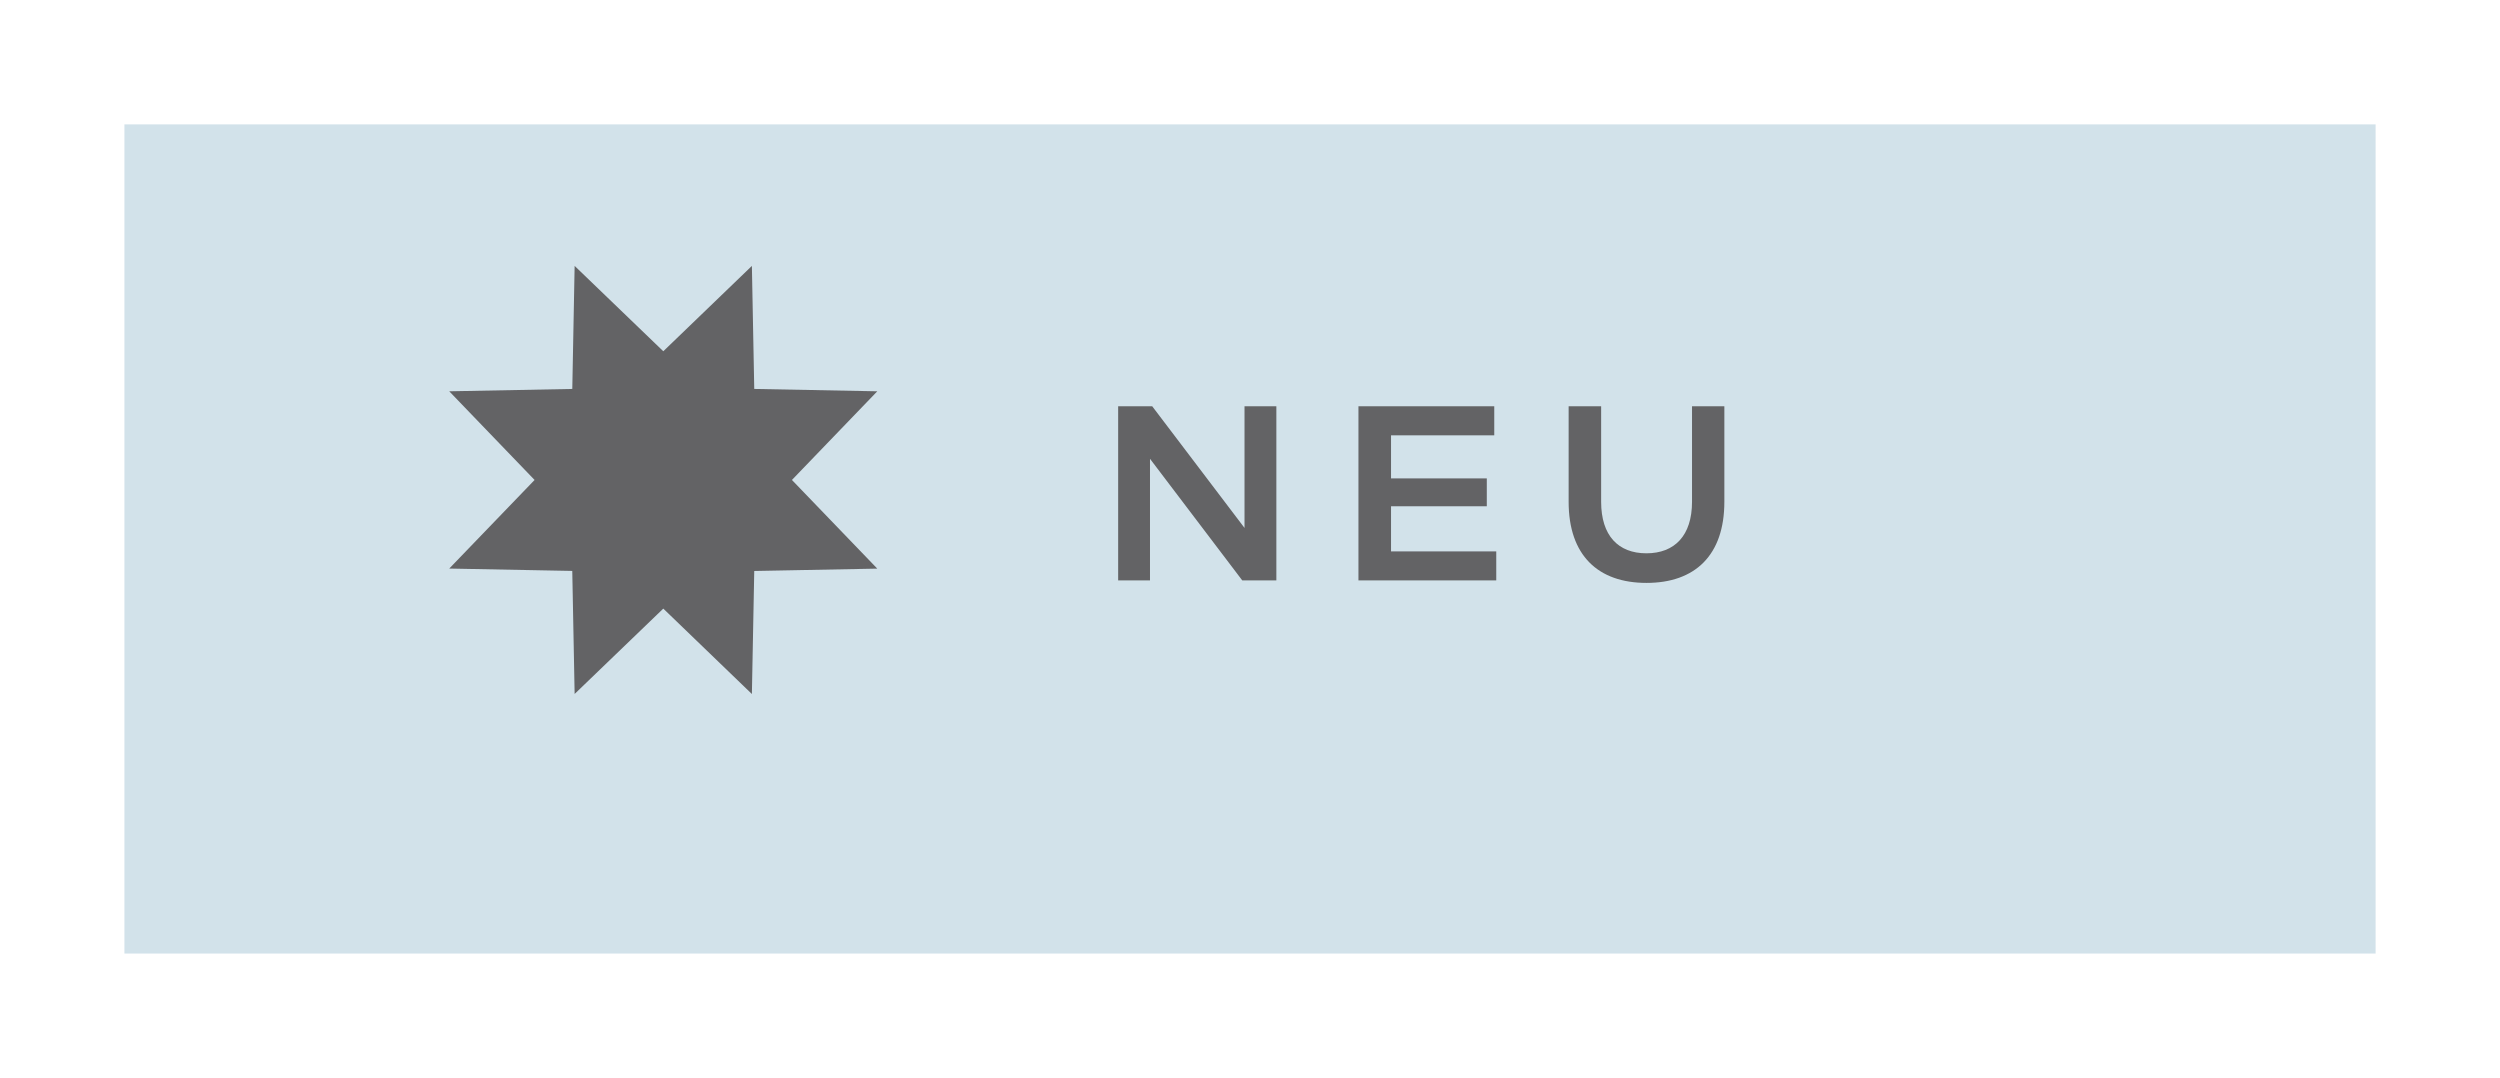
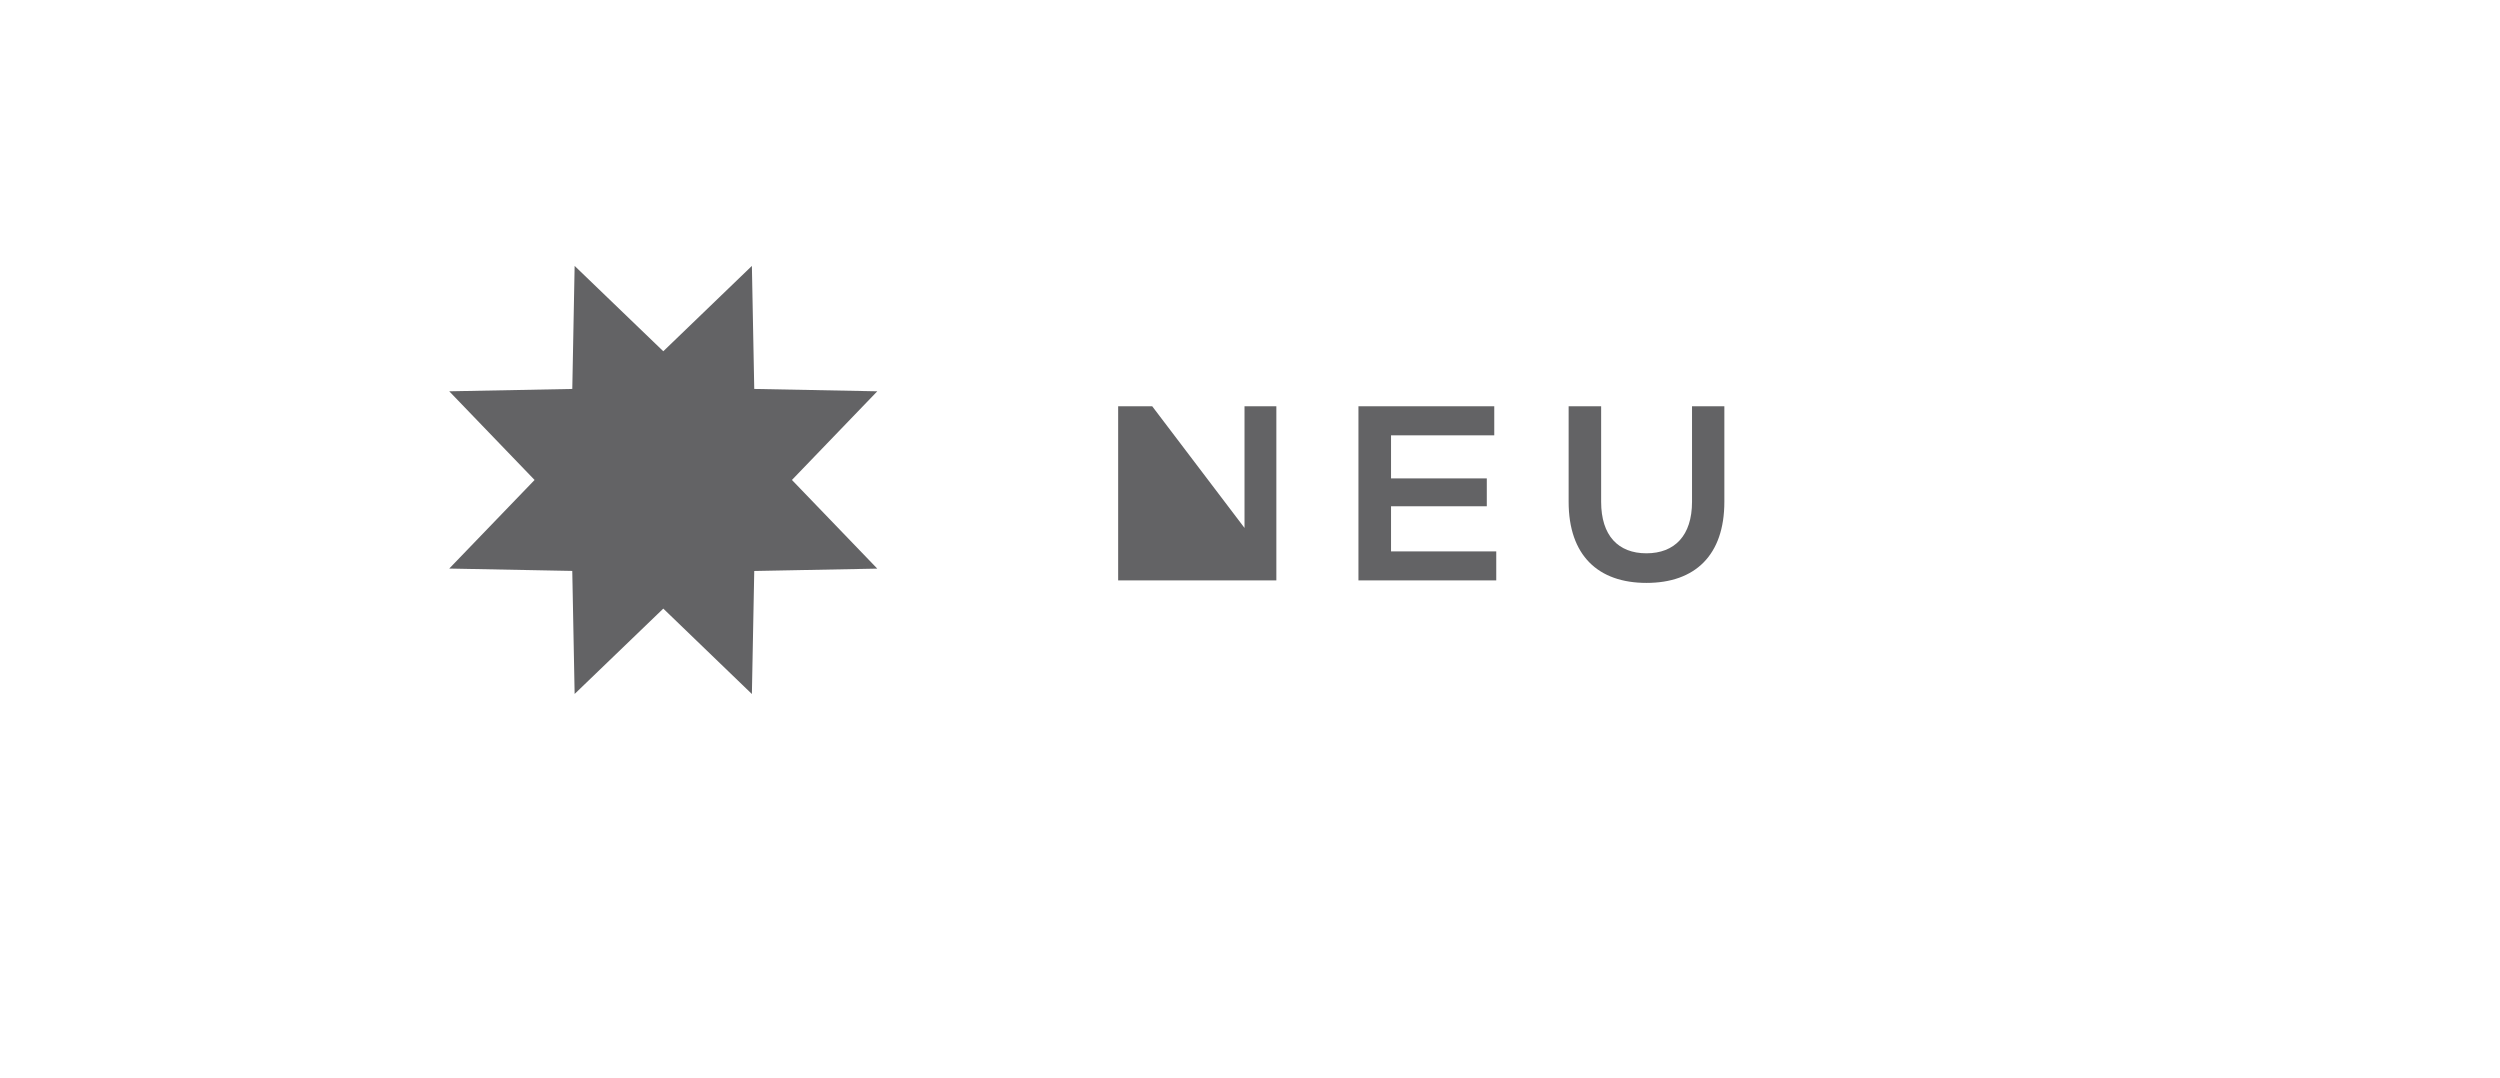
<svg xmlns="http://www.w3.org/2000/svg" width="120.603" height="52" viewBox="0 0 120.603 52">
  <defs>
    <filter id="Pfad_433" x="0" y="0" width="120.603" height="52" filterUnits="userSpaceOnUse">
      <feOffset dx="3" dy="3" input="SourceAlpha" />
      <feGaussianBlur stdDeviation="2" result="blur" />
      <feFlood flood-opacity="0.149" />
      <feComposite operator="in" in2="blur" />
      <feComposite in="SourceGraphic" />
    </filter>
  </defs>
  <g id="Gruppe_2965" data-name="Gruppe 2965" transform="translate(8288.482 23756)">
    <g transform="matrix(1, 0, 0, 1, -8288.48, -23756)" filter="url(#Pfad_433)">
-       <path id="Pfad_433-2" data-name="Pfad 433" d="M0,0H108.6V40H0Z" transform="translate(3 3)" fill="#d2e2ea" />
-     </g>
-     <path id="Pfad_3503" data-name="Pfad 3503" d="M8.676-8.4H7.14v5.868L2.688-8.4H1.044V0H2.58V-5.868L7.032,0H8.676Zm10.512,0H12.636V0h6.648V-1.4H14.208V-3.576h4.62V-4.92h-4.62V-7h4.98Zm9.54,0v4.608c0,1.632-.84,2.484-2.2,2.484s-2.184-.852-2.184-2.484V-8.4H22.776v4.608c0,2.58,1.416,3.912,3.756,3.912s3.756-1.332,3.756-3.912V-8.4Z" transform="translate(-8235.585 -23728)" fill="#636365" />
+       </g>
+     <path id="Pfad_3503" data-name="Pfad 3503" d="M8.676-8.4H7.14v5.868L2.688-8.4H1.044V0H2.58L7.032,0H8.676Zm10.512,0H12.636V0h6.648V-1.4H14.208V-3.576h4.62V-4.92h-4.62V-7h4.98Zm9.54,0v4.608c0,1.632-.84,2.484-2.2,2.484s-2.184-.852-2.184-2.484V-8.4H22.776v4.608c0,2.58,1.416,3.912,3.756,3.912s3.756-1.332,3.756-3.912V-8.4Z" transform="translate(-8235.585 -23728)" fill="#636365" />
    <path id="Pfad_3502" data-name="Pfad 3502" d="M14.6,0,10.326,4.117,6.049,0,5.936,5.935,0,6.049l4.117,4.277L0,14.6l5.935.114.114,5.935,4.277-4.117L14.6,20.652l.114-5.935,5.935-.114-4.117-4.277,4.117-4.277-5.935-.114Z" transform="translate(-8266.81 -23743.172)" fill="#636365" />
  </g>
</svg>